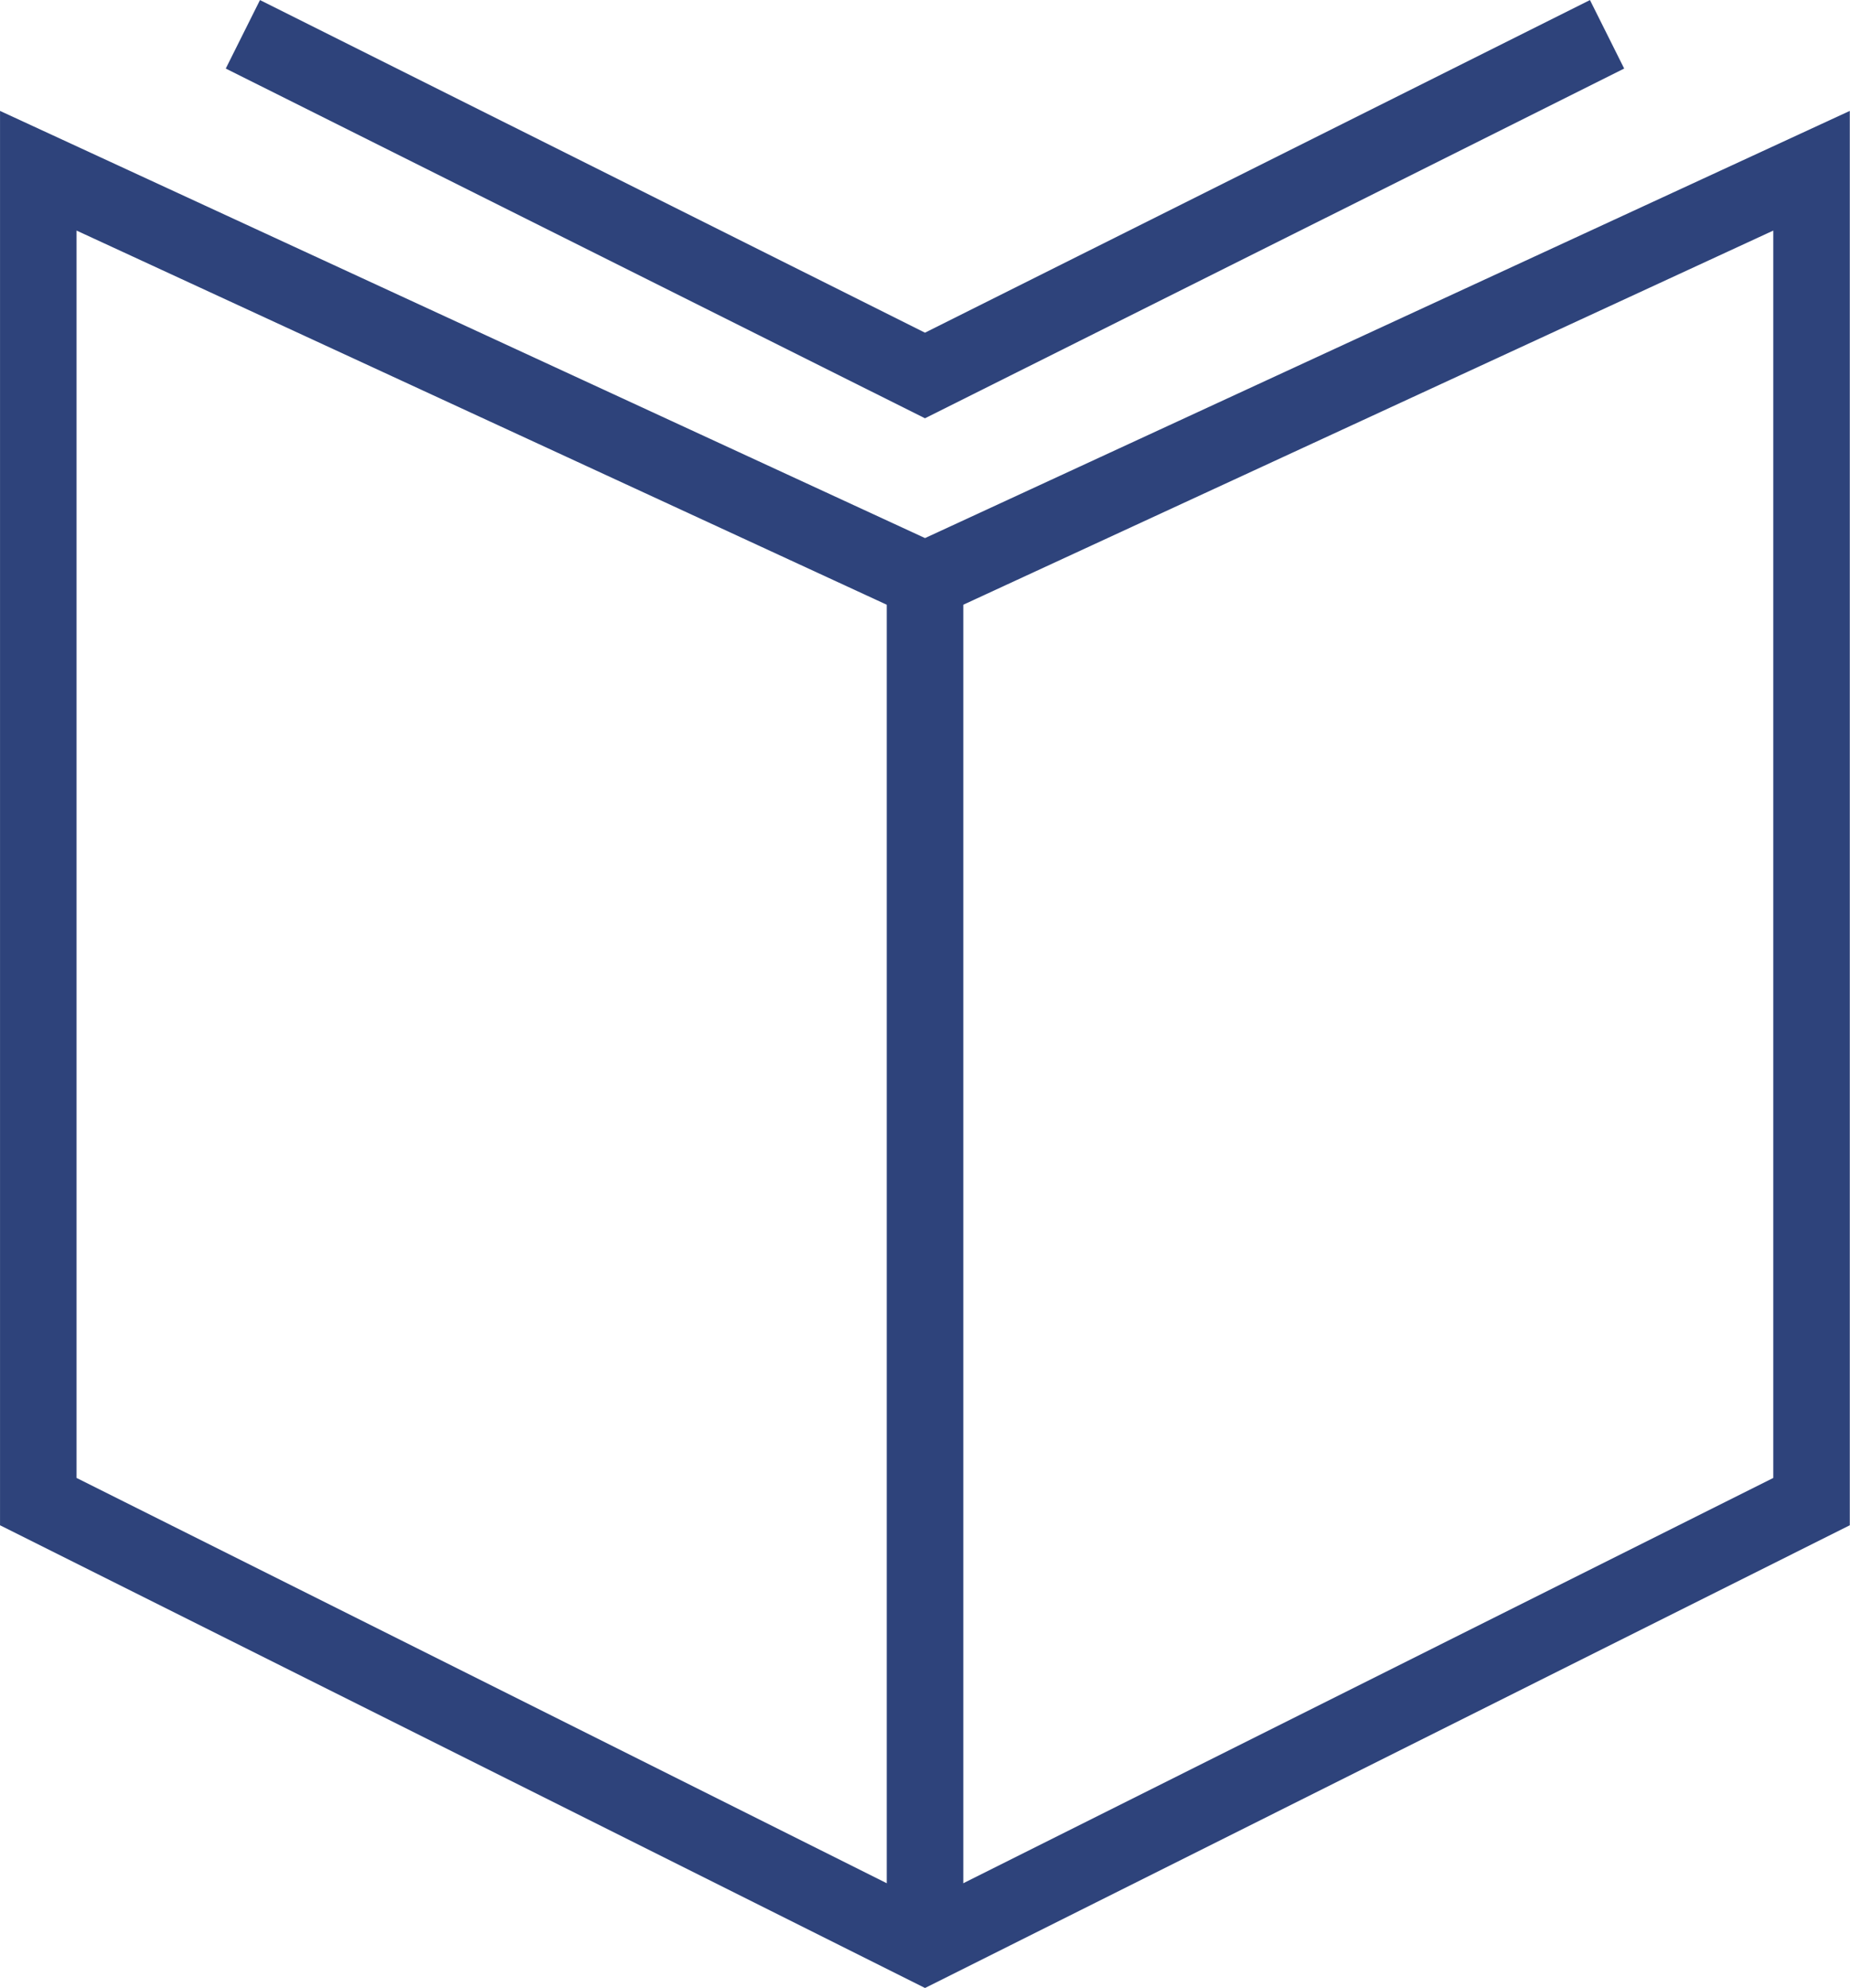
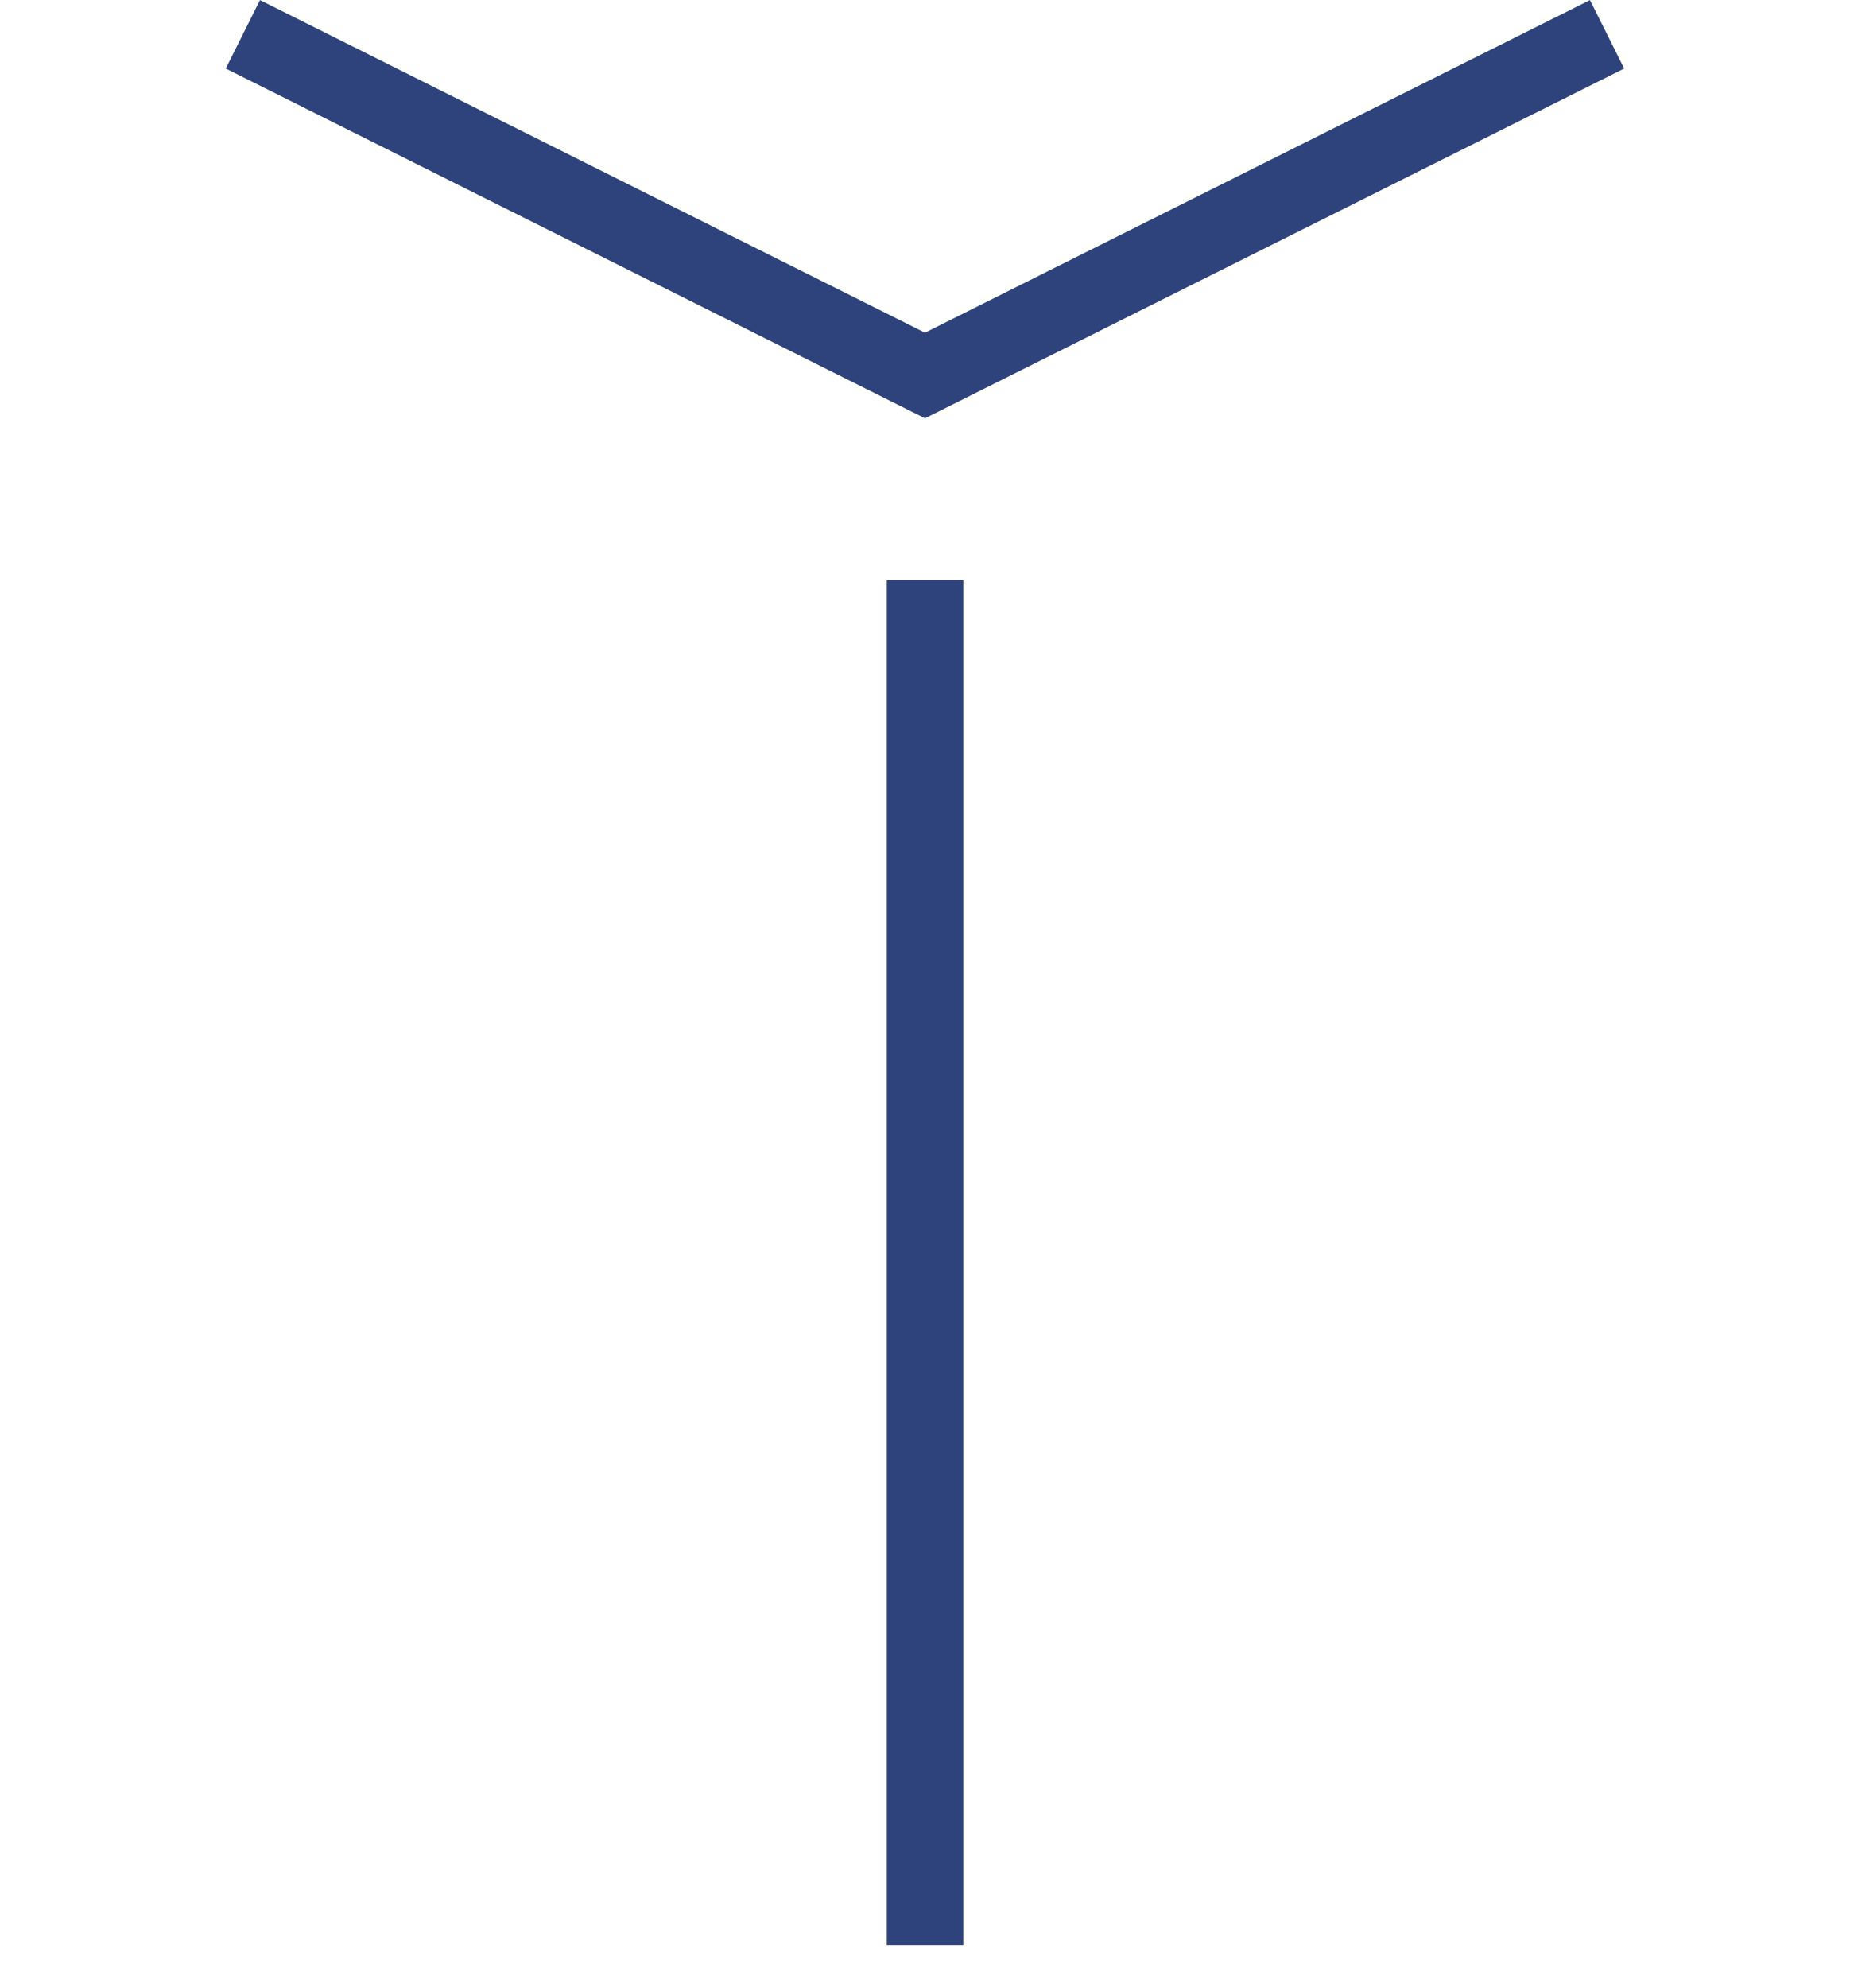
<svg xmlns="http://www.w3.org/2000/svg" width="32.373" height="34.768" viewBox="0 0 32.373 34.768">
  <defs>
    <clipPath id="a">
      <rect width="32.373" height="34.768" transform="translate(0 0)" fill="none" stroke="#2e437b" stroke-width="1" />
    </clipPath>
  </defs>
  <g transform="translate(0 0)">
    <g clip-path="url(#a)">
-       <path d="M16.187,10.148,31.7,2.986V26.262L16.187,34.02.67,26.262V2.986Z" fill="none" stroke="#2e437b" stroke-miterlimit="10" stroke-width="1.339" />
      <path d="M28.122.6,16.186,6.567,4.25.6" fill="none" stroke="#2e437b" stroke-miterlimit="10" stroke-width="1.339" />
      <line y2="23.872" transform="translate(16.187 10.148)" fill="none" stroke="#2e437b" stroke-miterlimit="10" stroke-width="1.339" />
    </g>
  </g>
</svg>